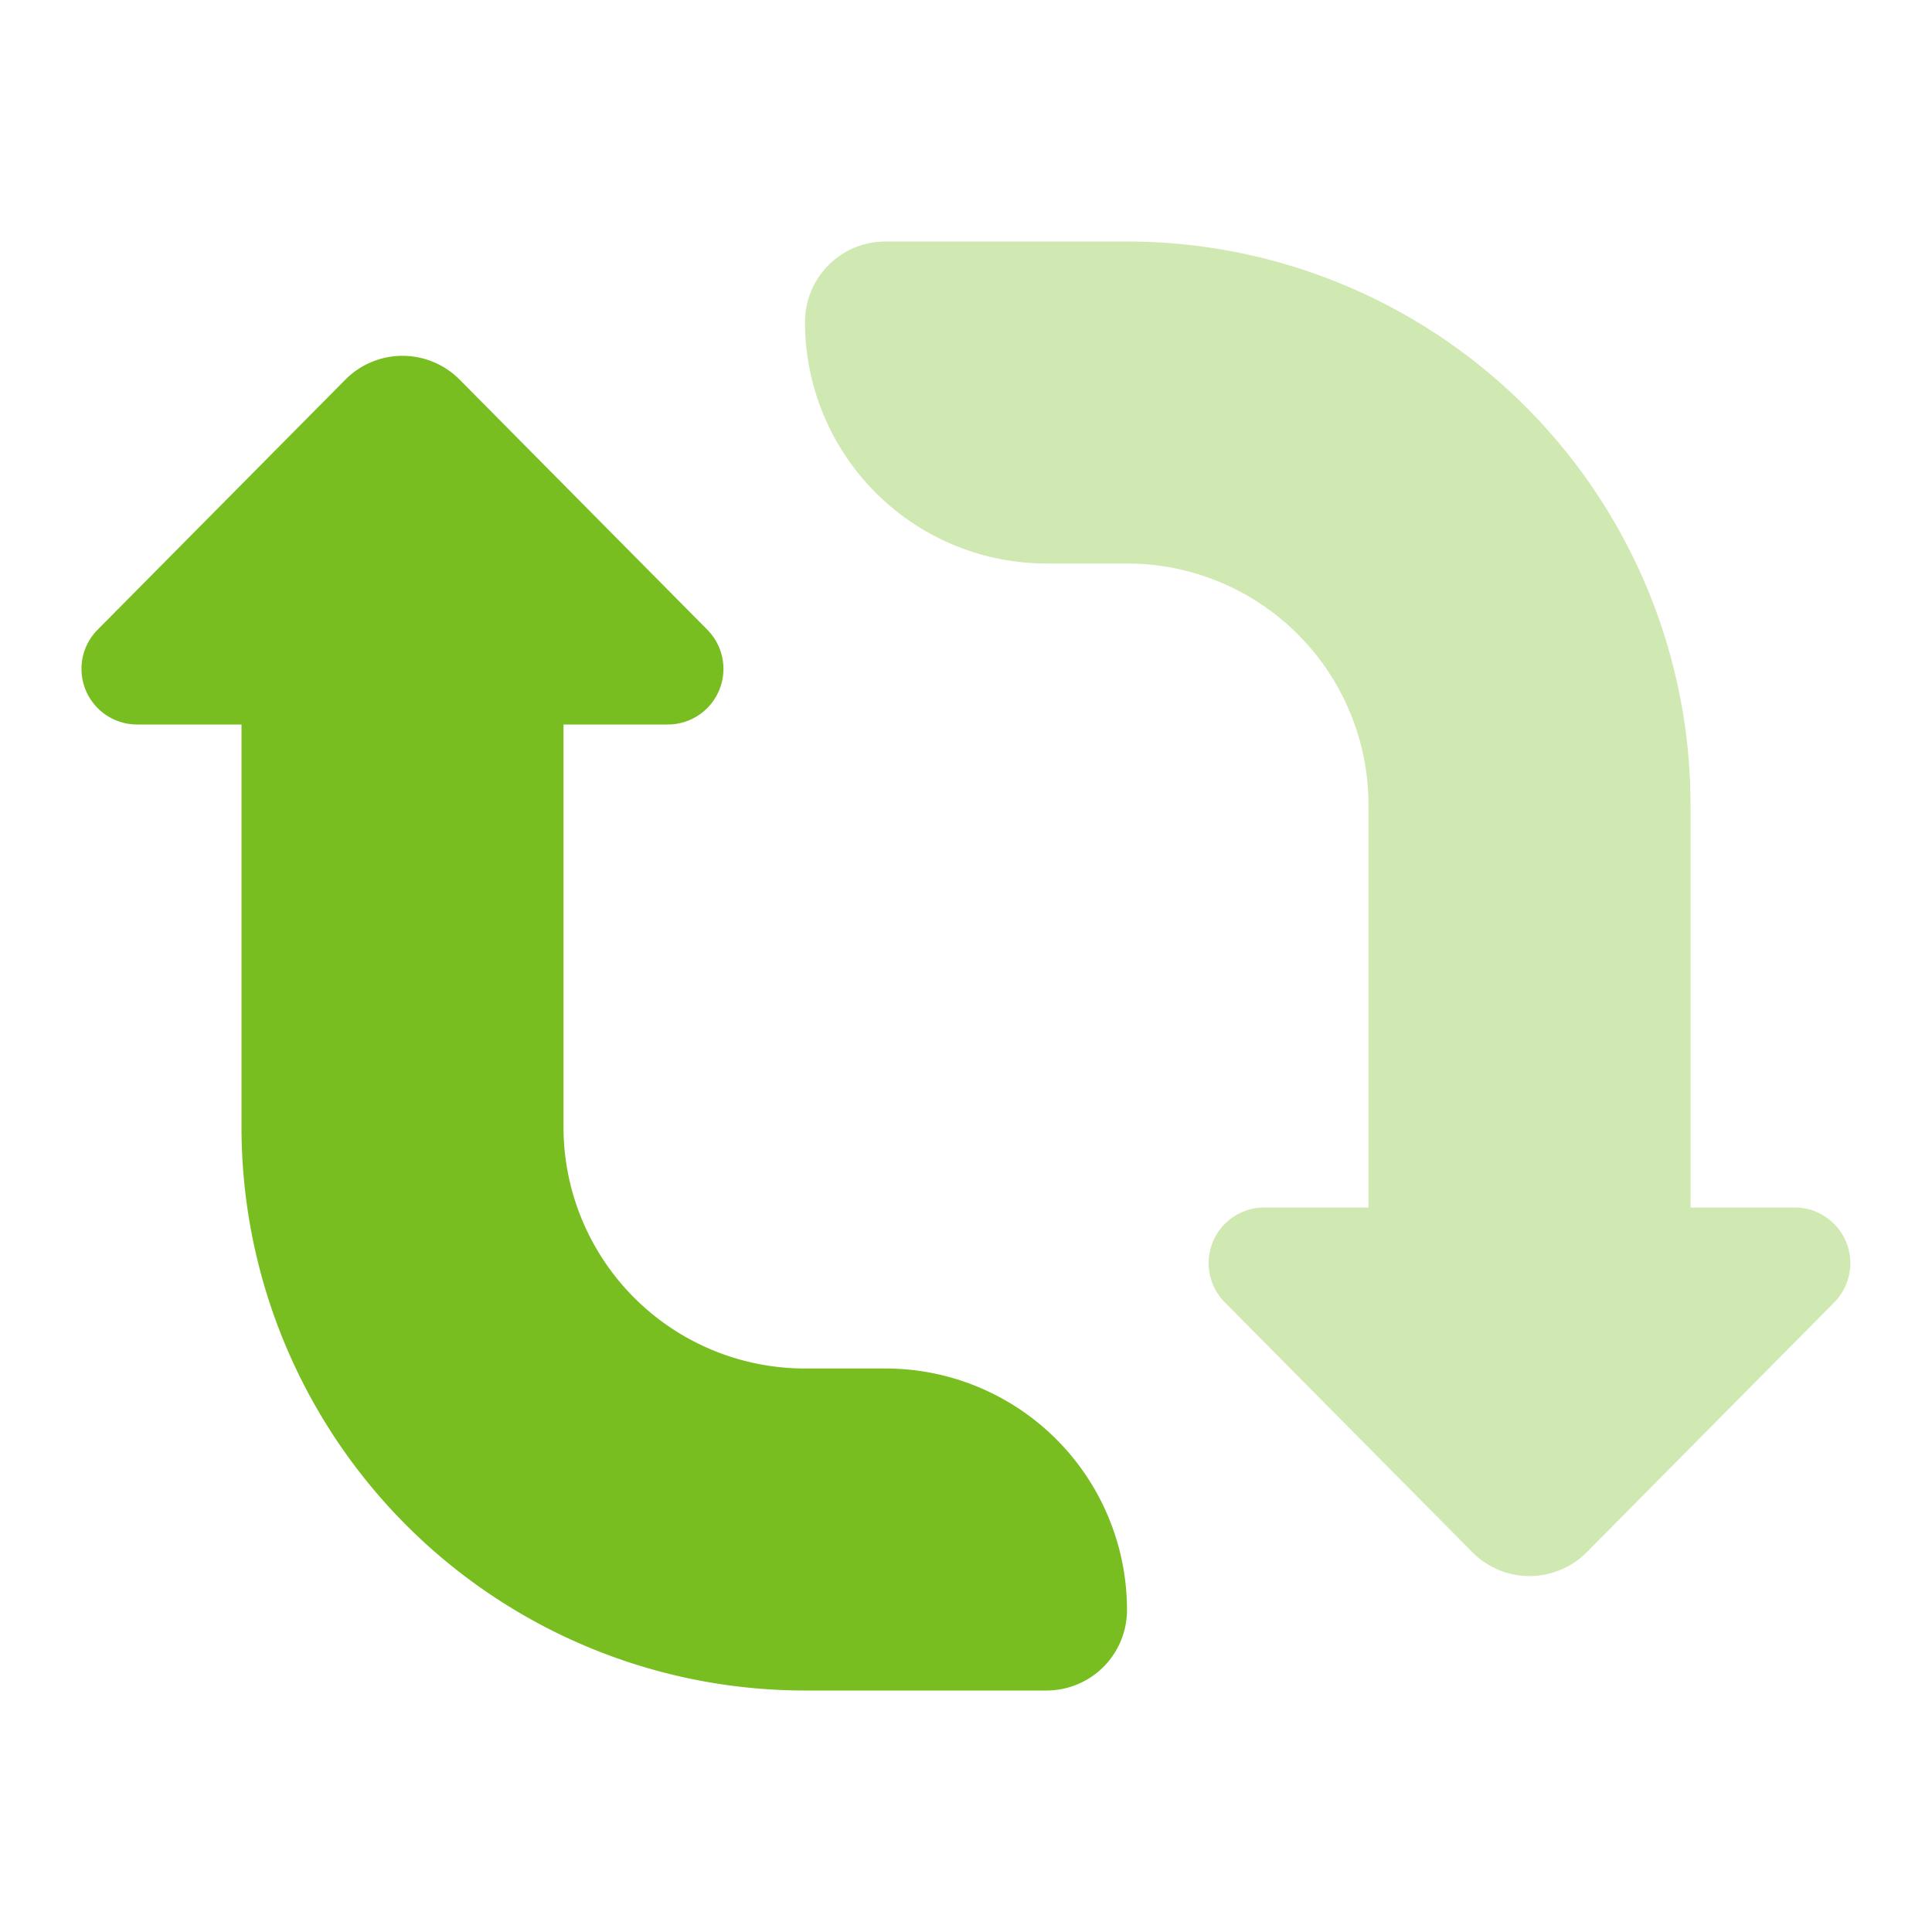
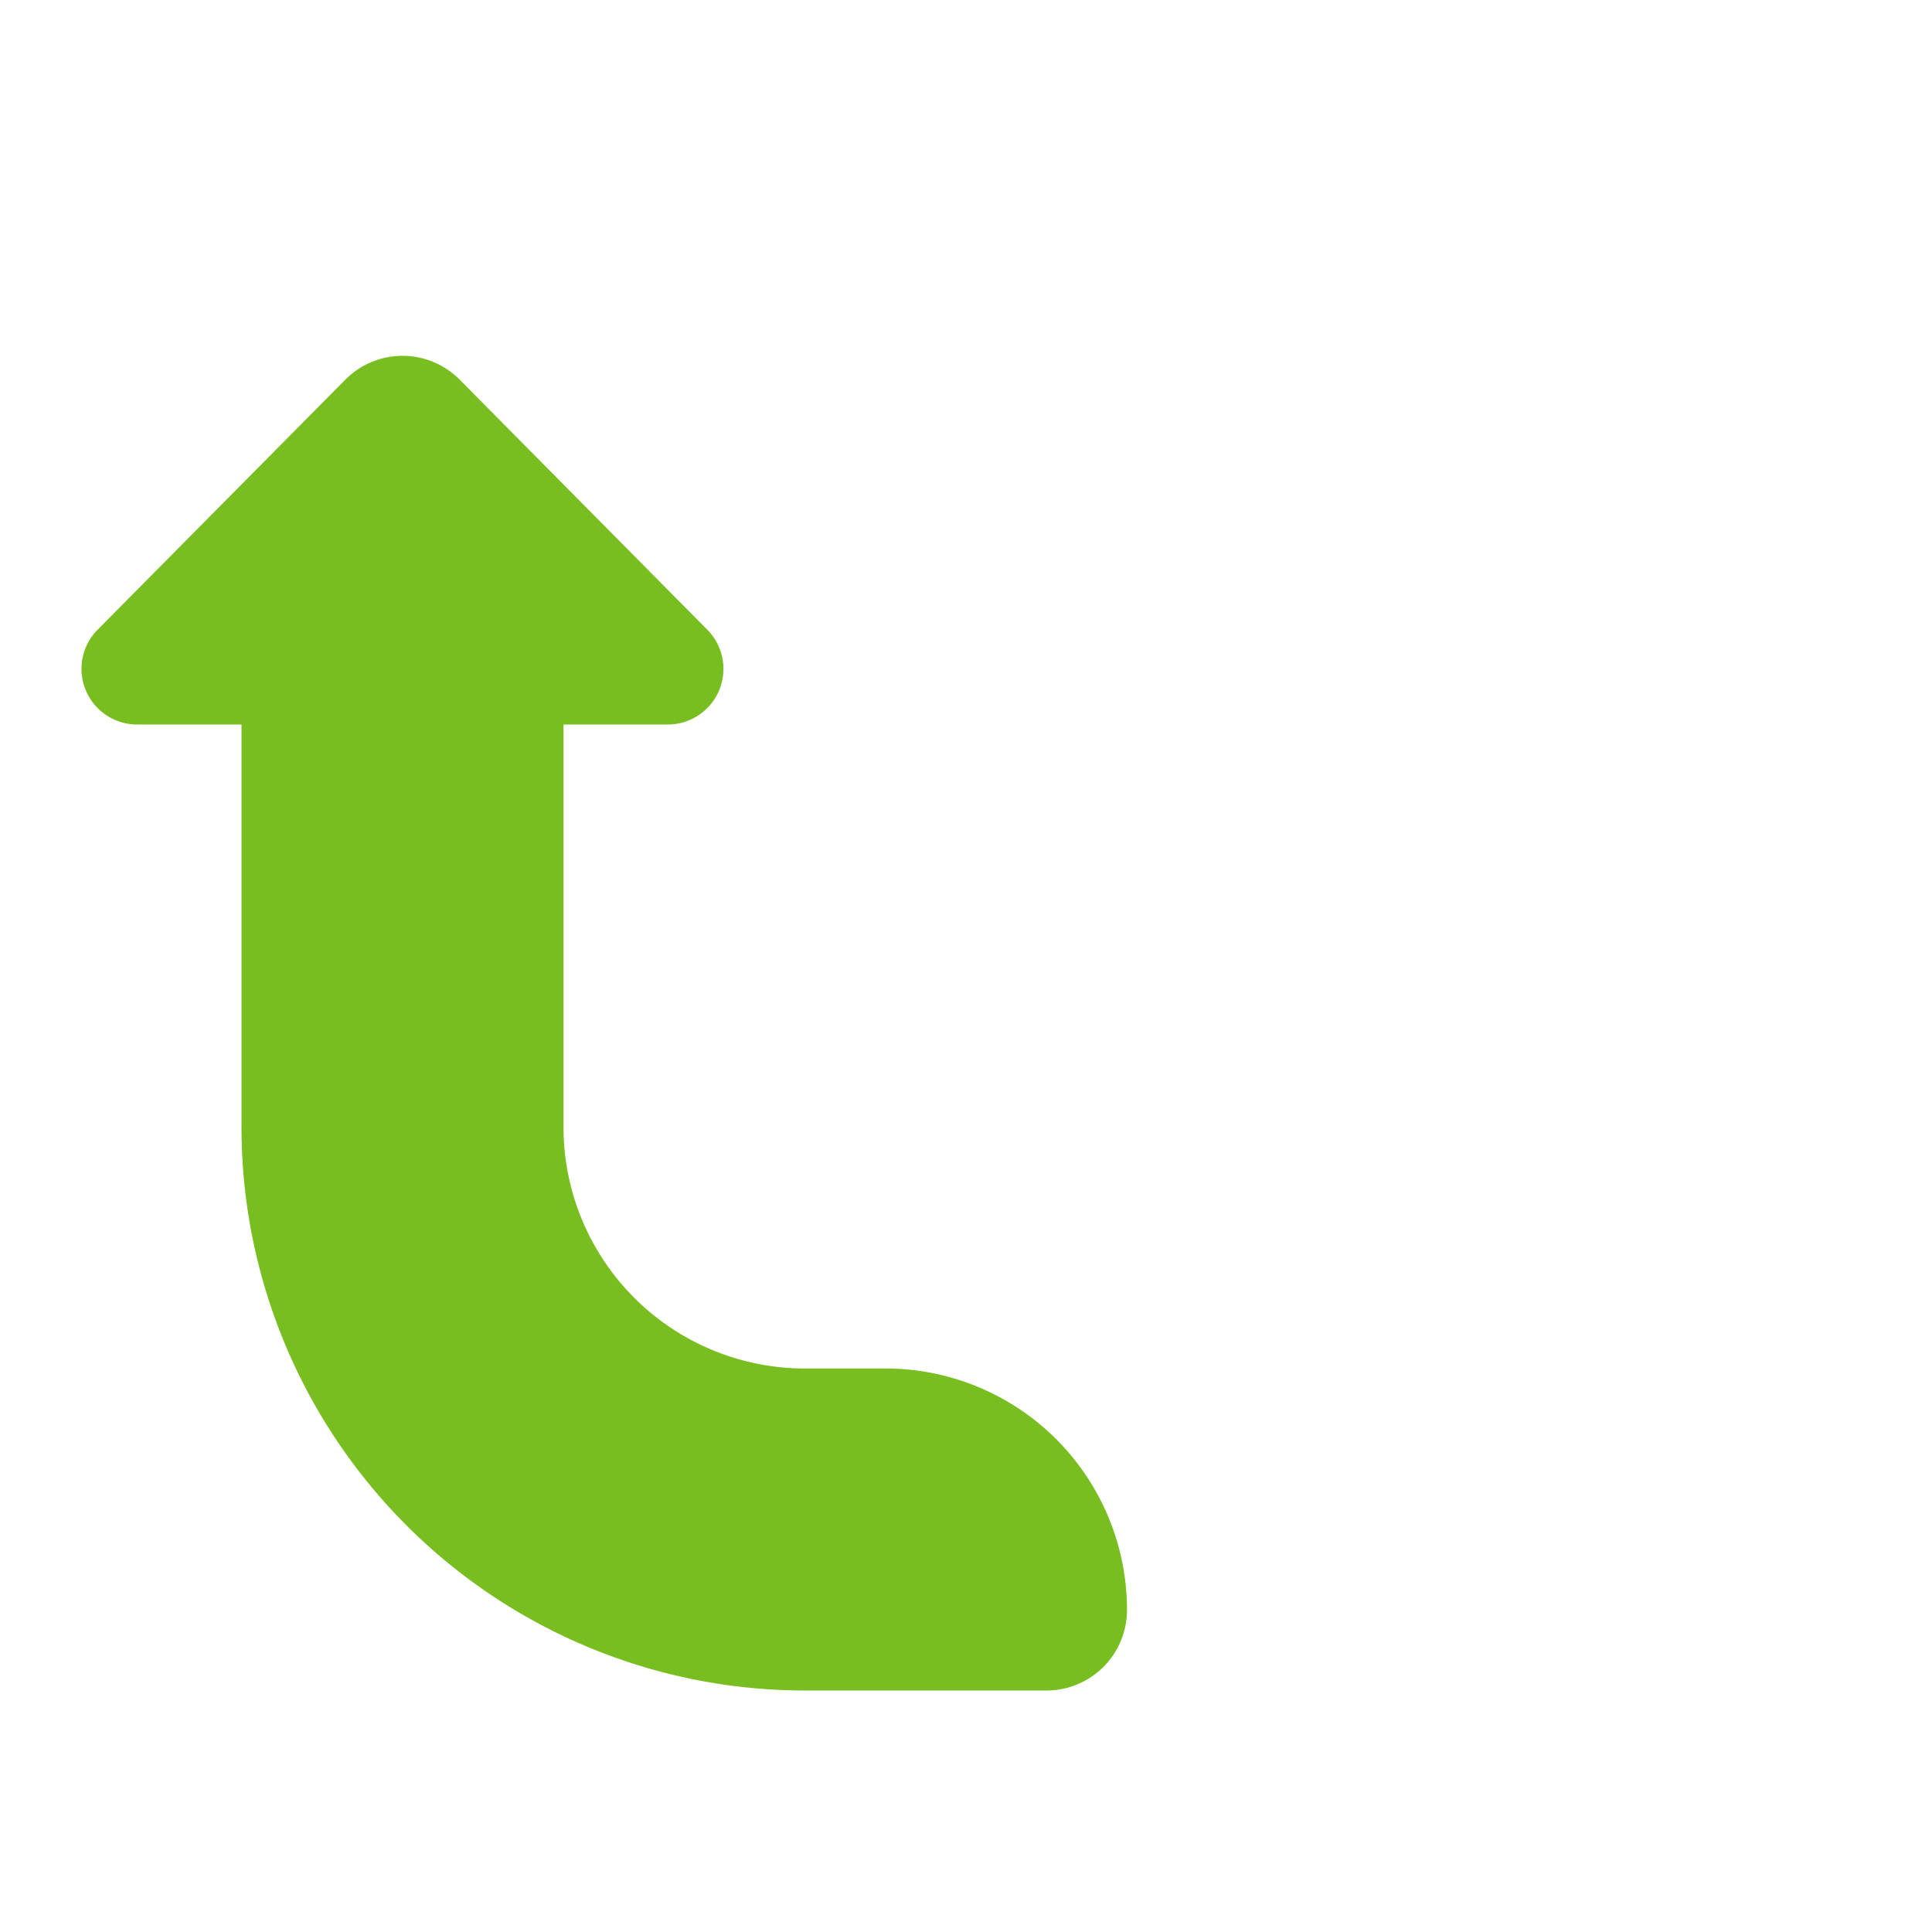
<svg xmlns="http://www.w3.org/2000/svg" width="24" height="24" fill="none">
-   <path opacity=".35" d="M21 15v-5a7 7 0 00-7-7h-3a1 1 0 00-1 1 3 3 0 003 3h1a3 3 0 013 3v5h-1.294a.691.691 0 00-.491 1.178l3.075 3.104a1 1 0 001.421 0l3.075-3.104A.692.692 0 0022.294 15H21z" fill="#78BE21" />
  <path d="M3 9v5a7 7 0 007 7h3a1 1 0 001-1 3 3 0 00-3-3h-1a3 3 0 01-3-3V9h1.294a.691.691 0 00.491-1.179L5.71 4.716a1 1 0 00-1.42 0L1.214 7.821A.691.691 0 001.706 9H3z" fill="#78BE21" />
</svg>